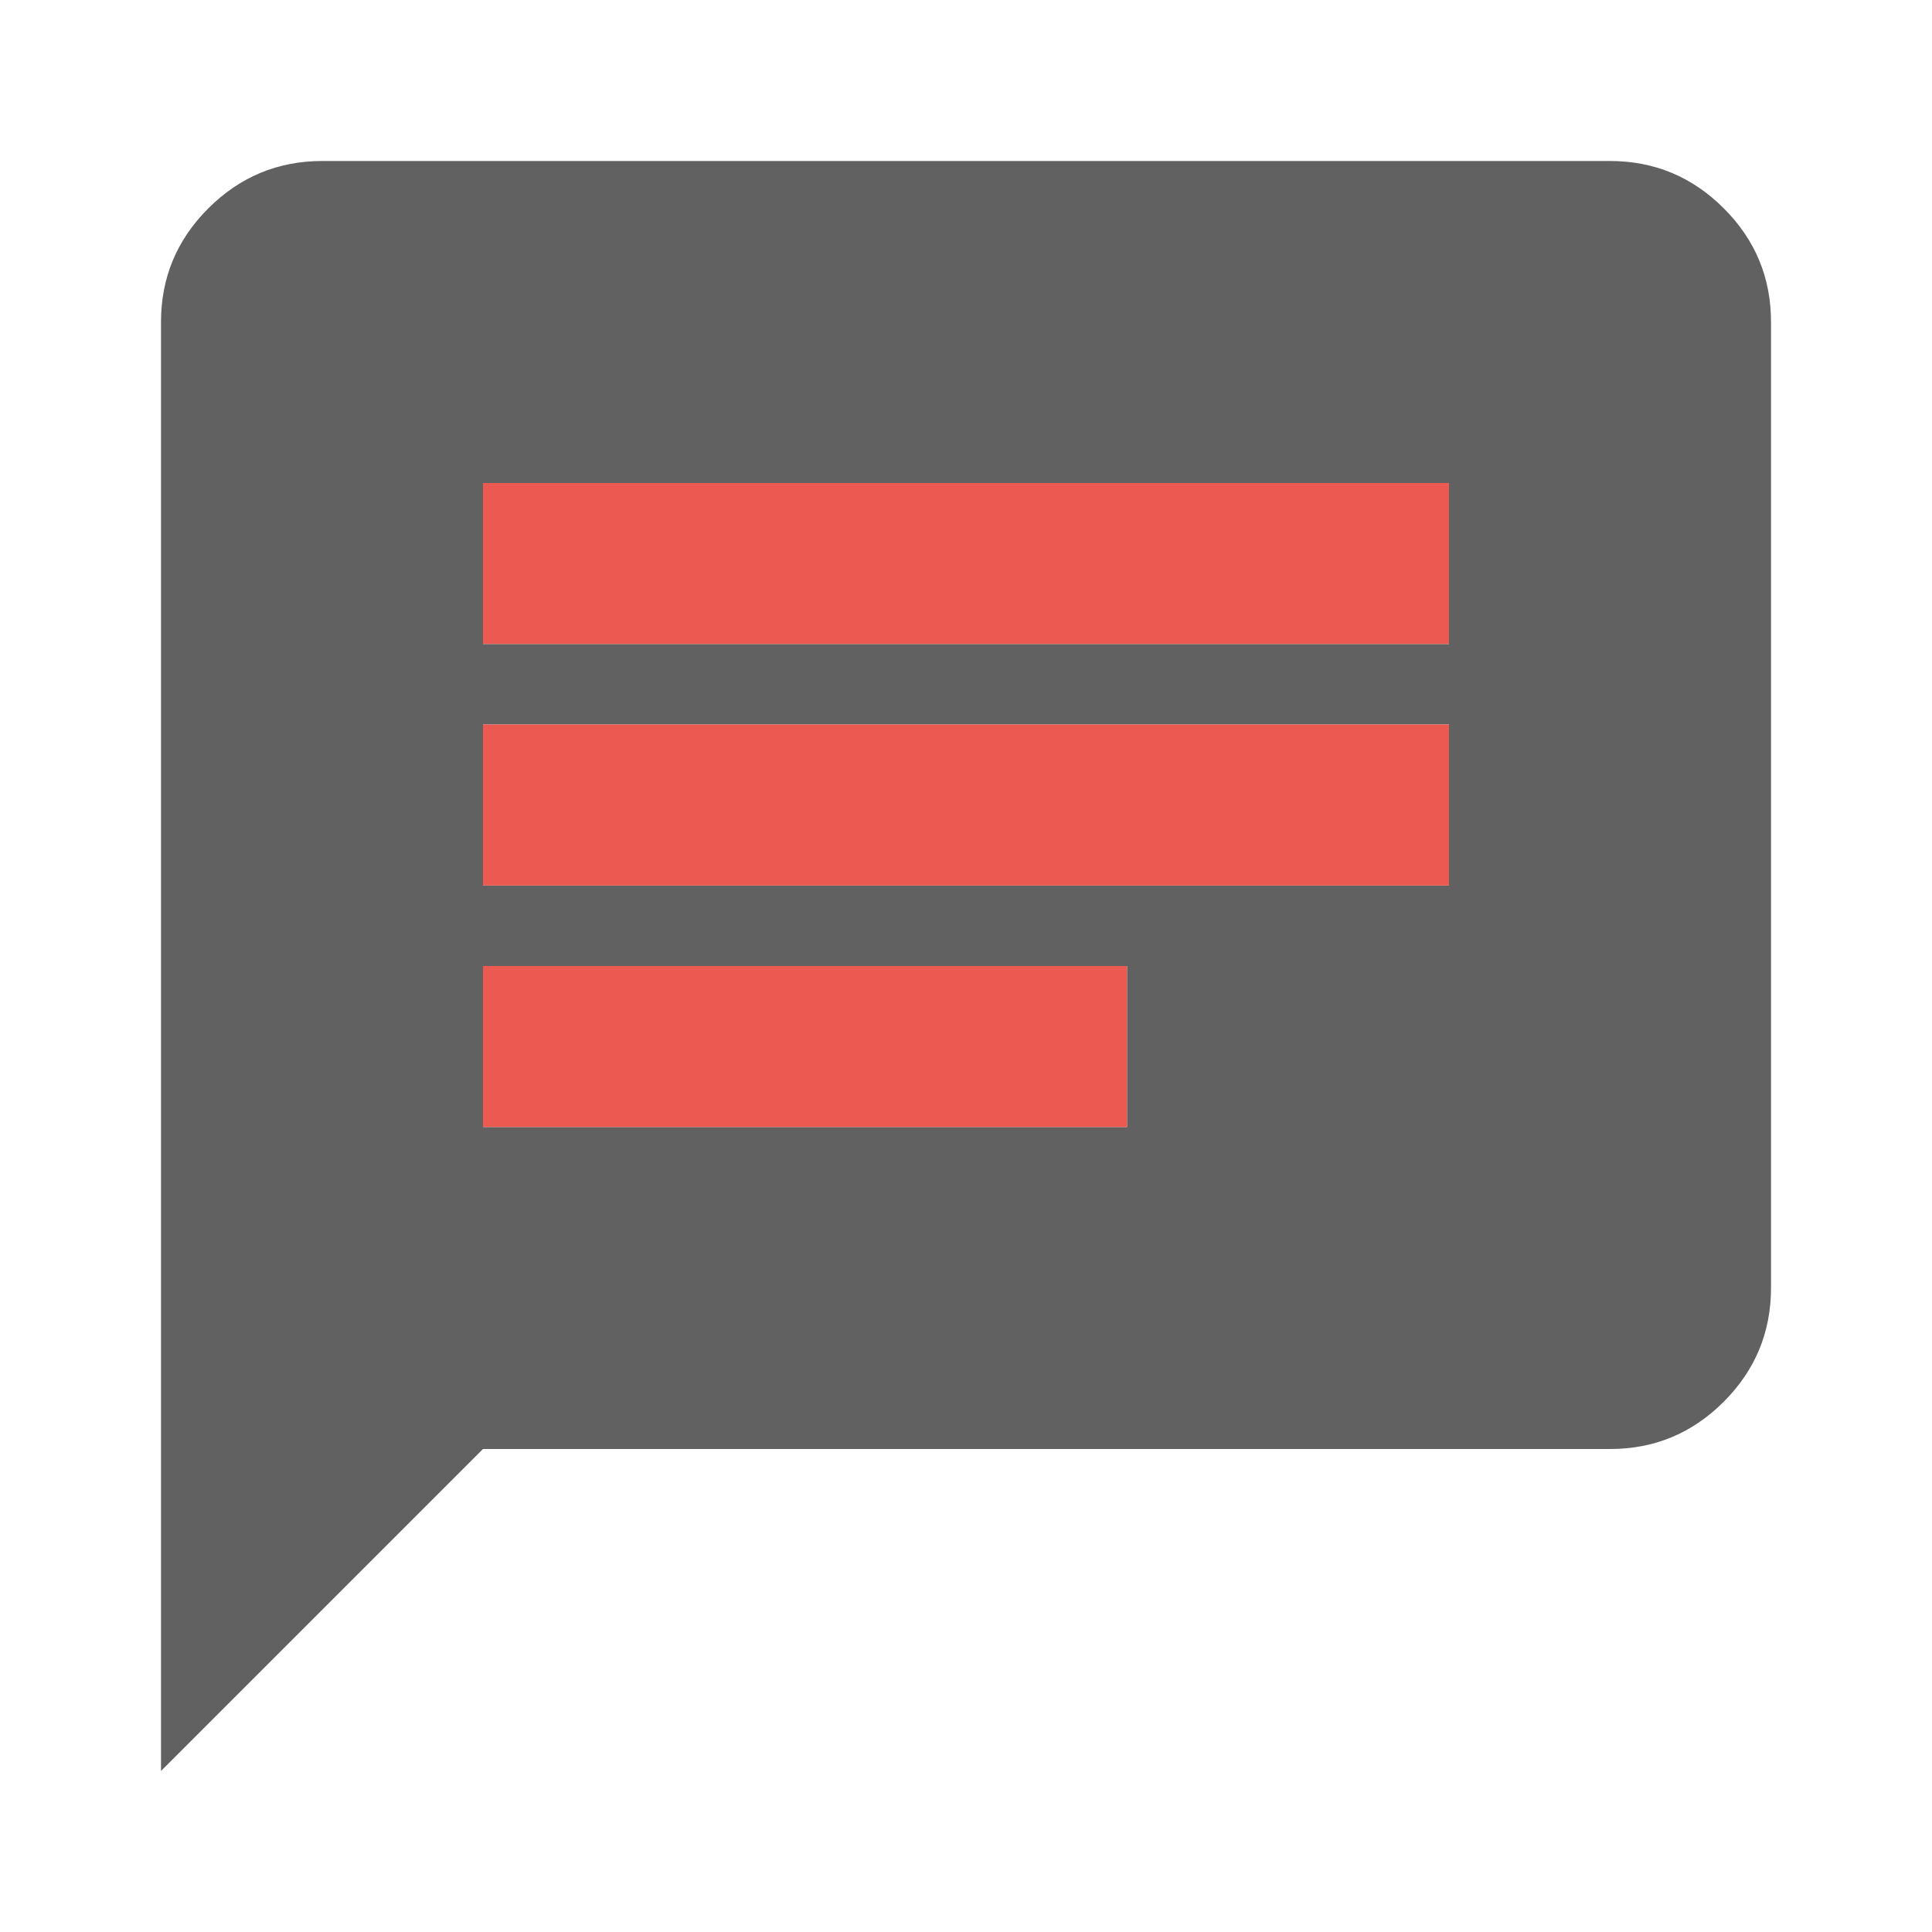
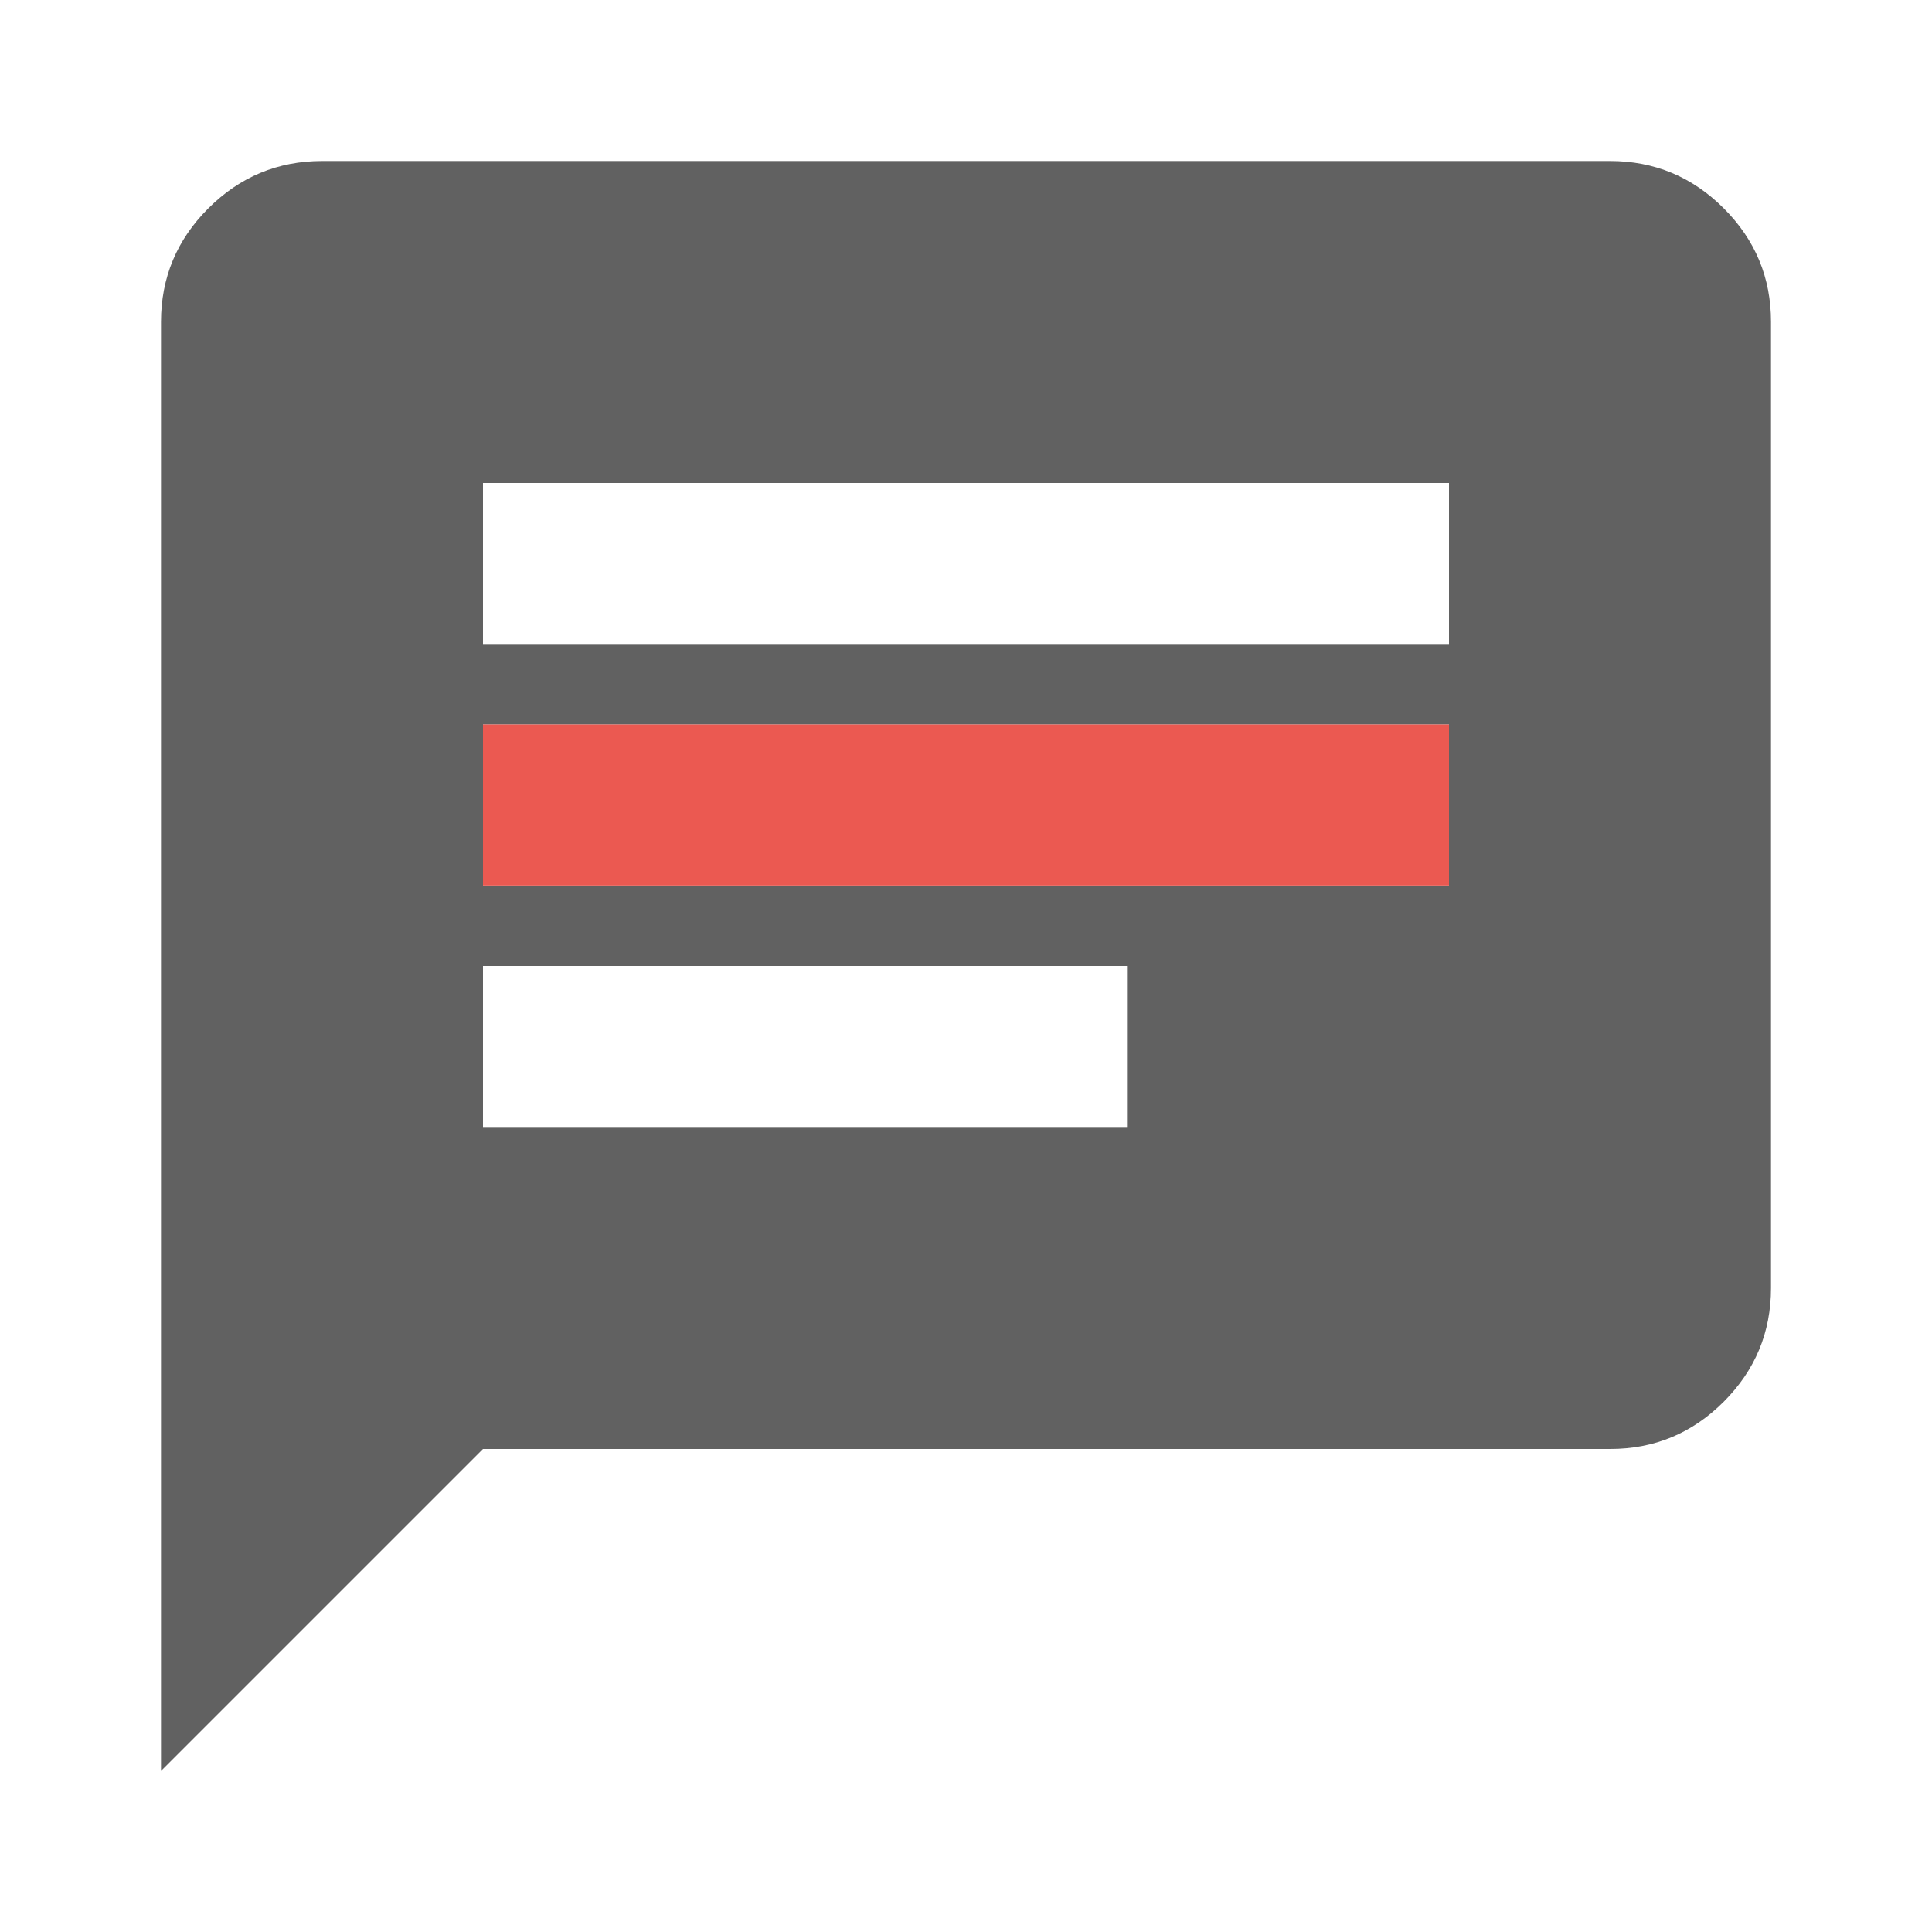
<svg xmlns="http://www.w3.org/2000/svg" width="36" height="36" viewBox="0 0 36 36" fill="none">
  <path d="M3 33V6C3 5.175 3.294 4.469 3.882 3.882C4.47 3.295 5.176 3.001 6 3H30C30.825 3 31.532 3.294 32.12 3.882C32.708 4.47 33.001 5.176 33 6V24C33 24.825 32.706 25.532 32.12 26.119C31.532 26.707 30.826 27.001 30 27H9L3 33ZM9 21H21V18H9V21ZM9 16.5H27V13.5H9V16.5ZM9 12H27V9H9V12Z" fill="#616161" />
-   <rect x="9" y="9" width="18" height="3" fill="#EB5951" />
  <rect x="9" y="13.5" width="18" height="3" fill="#EB5951" />
-   <rect x="9" y="18" width="12" height="3" fill="#EB5951" />
</svg>